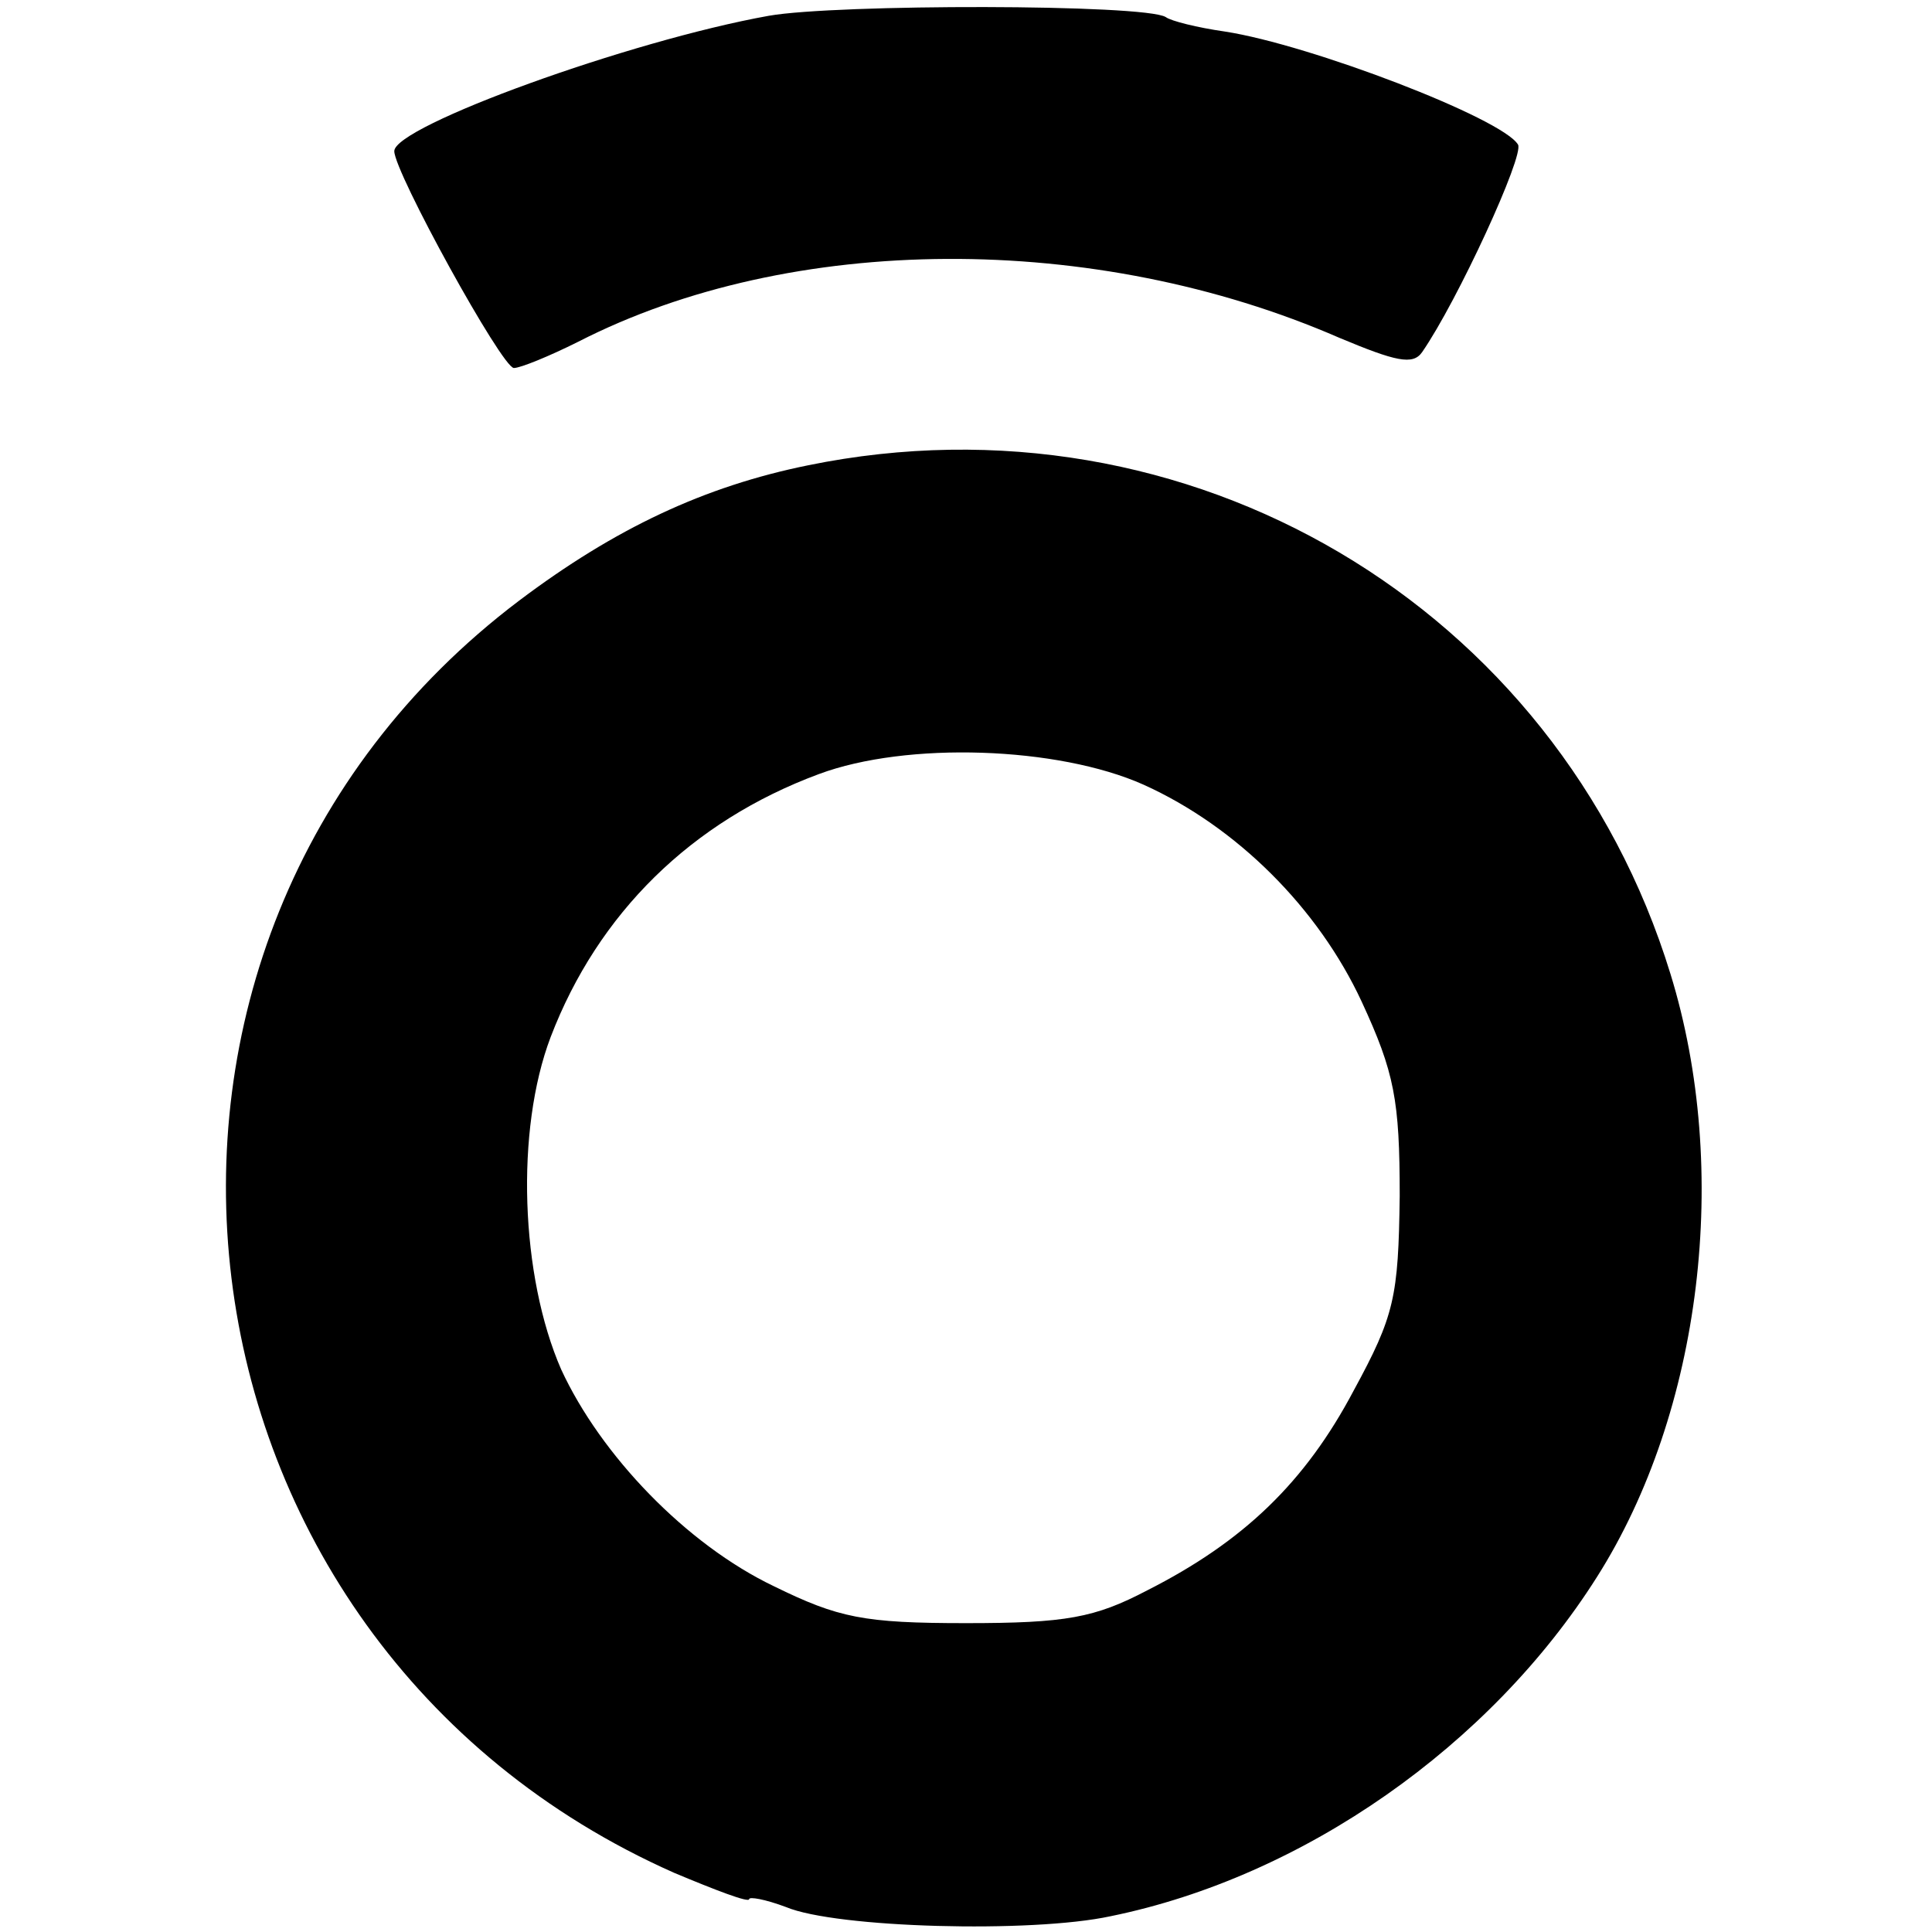
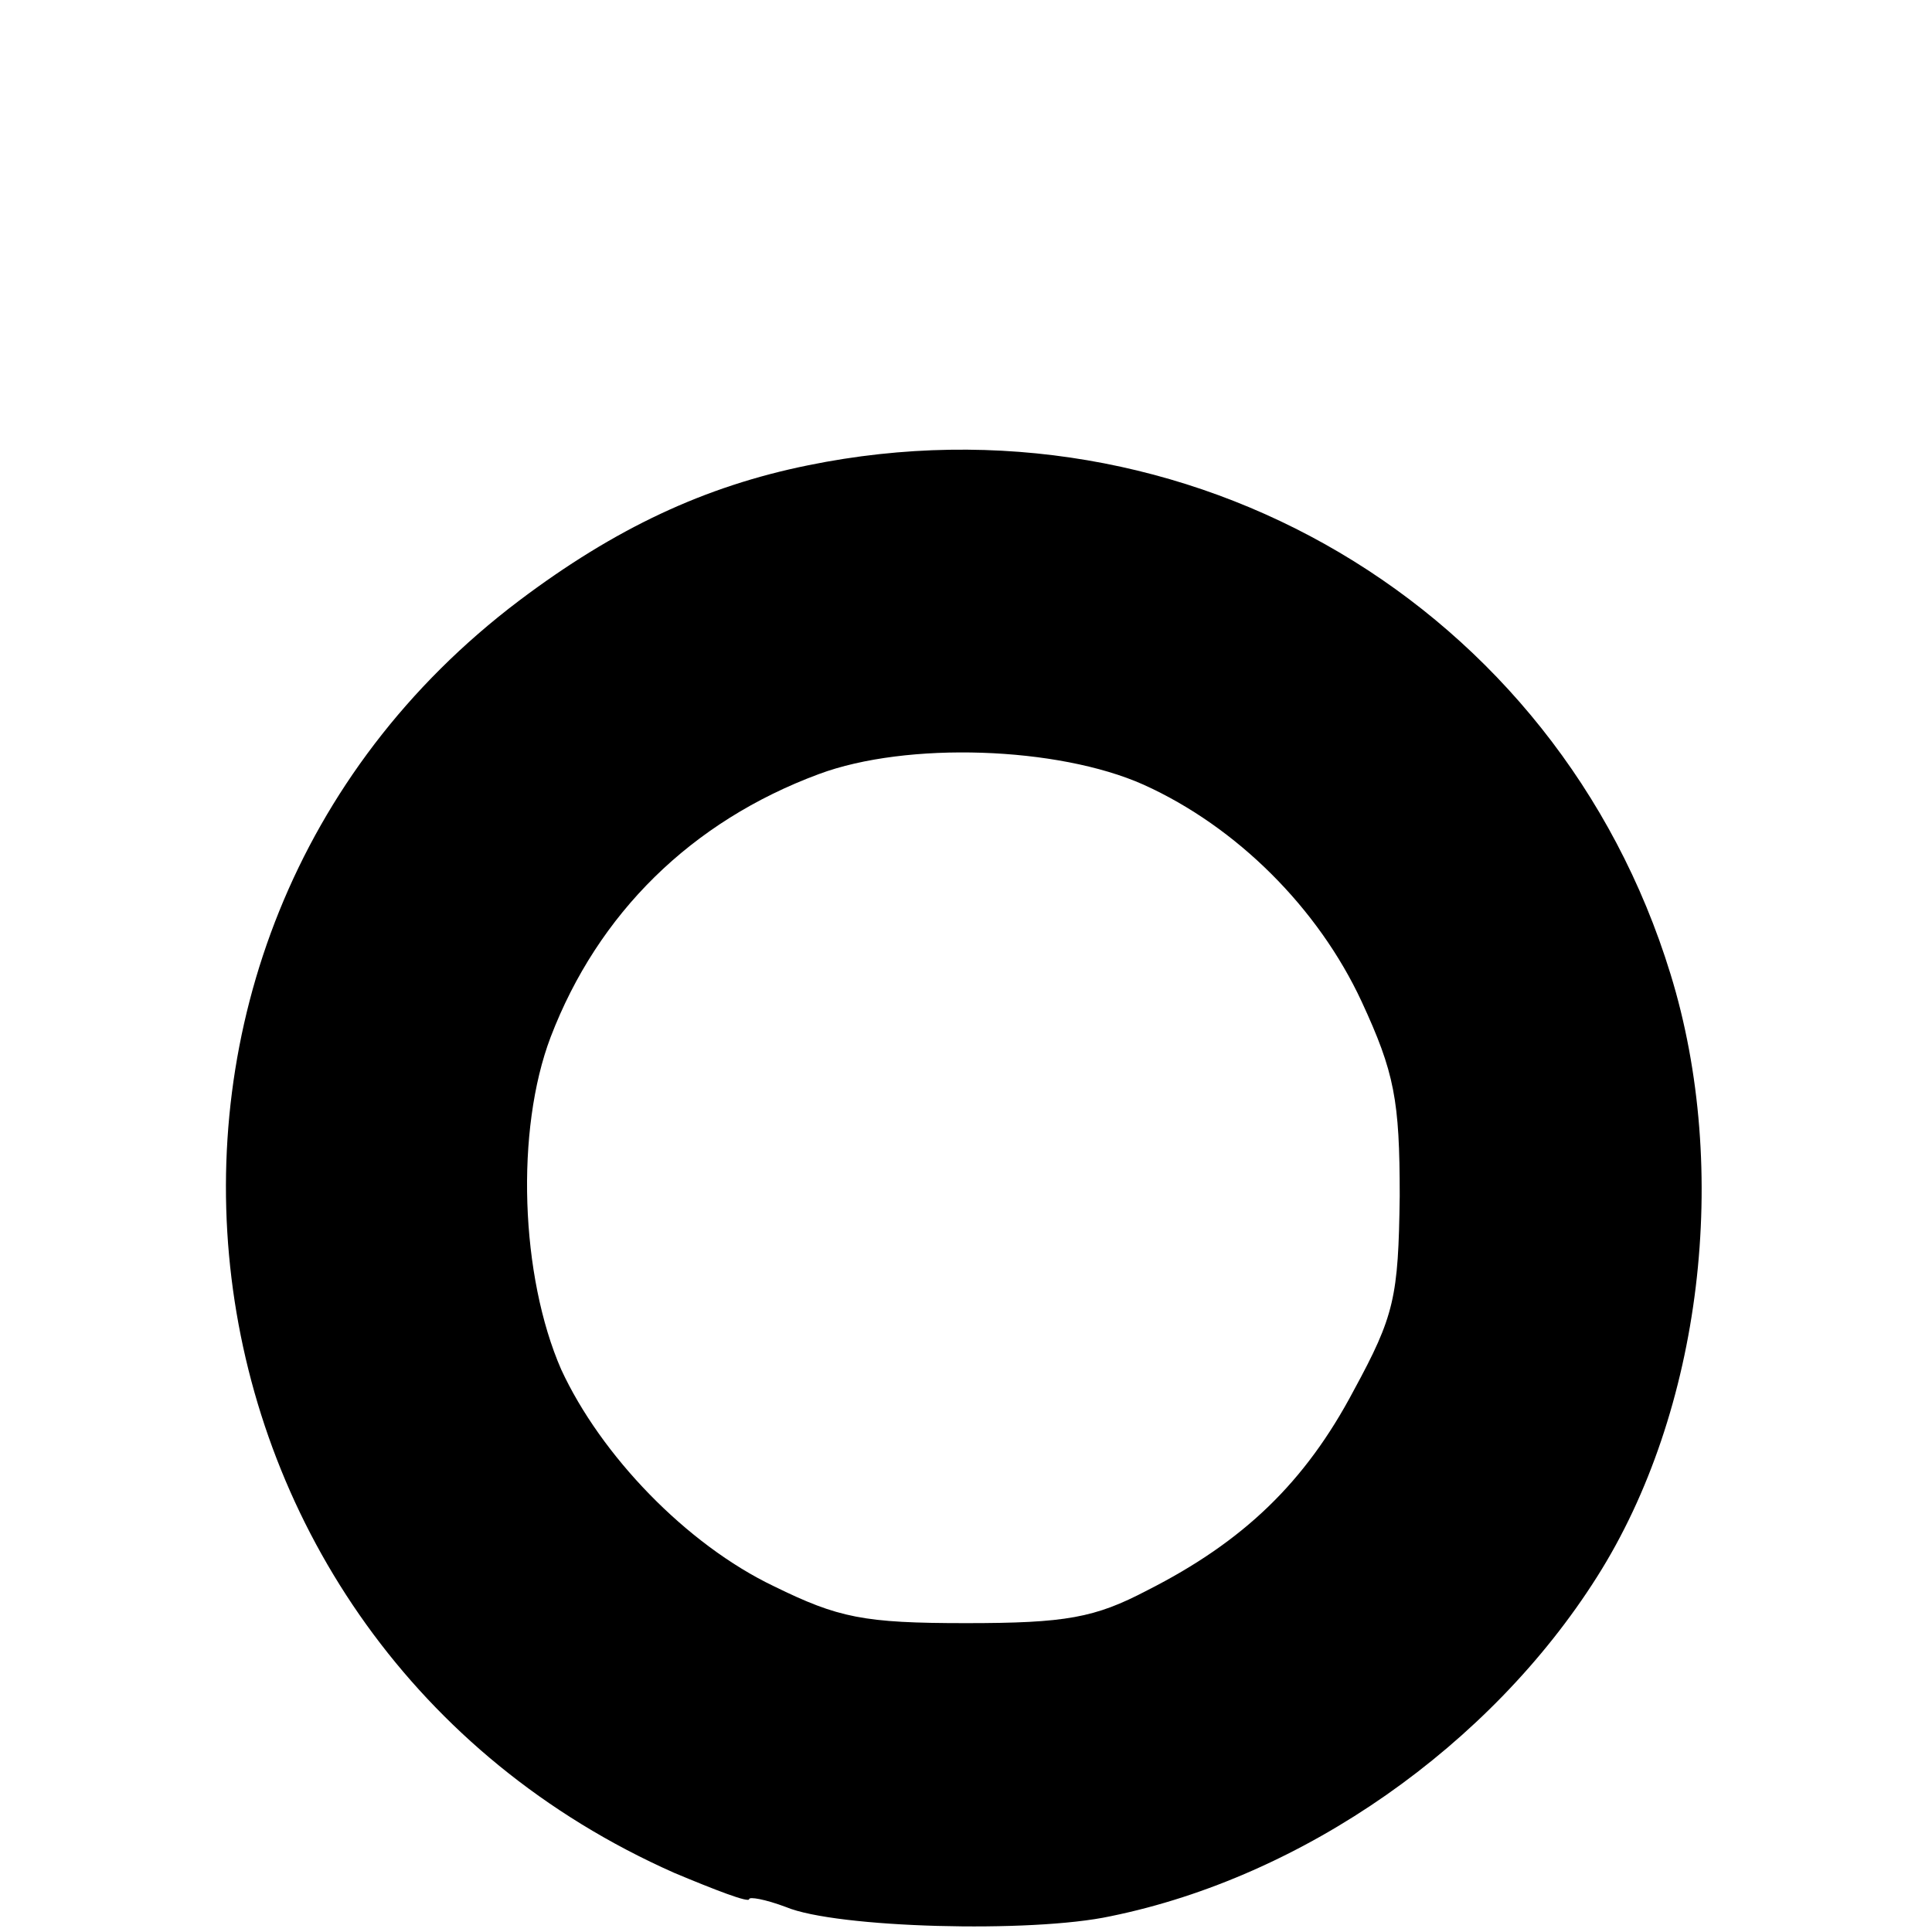
<svg xmlns="http://www.w3.org/2000/svg" version="1.0" width="147pt" height="147pt" viewBox="0 0 147 147" preserveAspectRatio="xMidYMid meet">
  <g transform="translate(0,147) scale(0.1,-0.1)" fill="#000000" stroke="none">
-     <path d="M585 1458 c-106 -19 -285 -84 -285 -103 0 -16 82 -165 91 -165 5 0 27 9 49 20 162 83 393 84 579 3 43 -18 56 -21 63 -11 27 39 78 150 73 158 -12 20 -158 76 -223 86 -21 3 -41 8 -45 11 -16 10 -251 10 -302 1z" />
    <path d="M615 1116 c-79 -16 -147 -48 -220 -103 -344 -260 -279 -792 118 -968 31 -13 57 -23 57 -20 0 2 12 0 28 -6 38 -16 187 -20 247 -7 147 30 289 130 370 258 80 126 102 310 56 459 -86 280 -367 446 -656 387z m255 -243 c71 -32 133 -94 166 -165 25 -54 29 -75 29 -148 -1 -77 -4 -91 -35 -148 -37 -70 -84 -115 -157 -152 -40 -21 -62 -25 -138 -25 -78 0 -97 4 -146 28 -67 32 -132 100 -162 165 -31 71 -35 182 -8 253 36 94 107 164 204 200 67 25 182 21 247 -8z" />
  </g>
</svg>